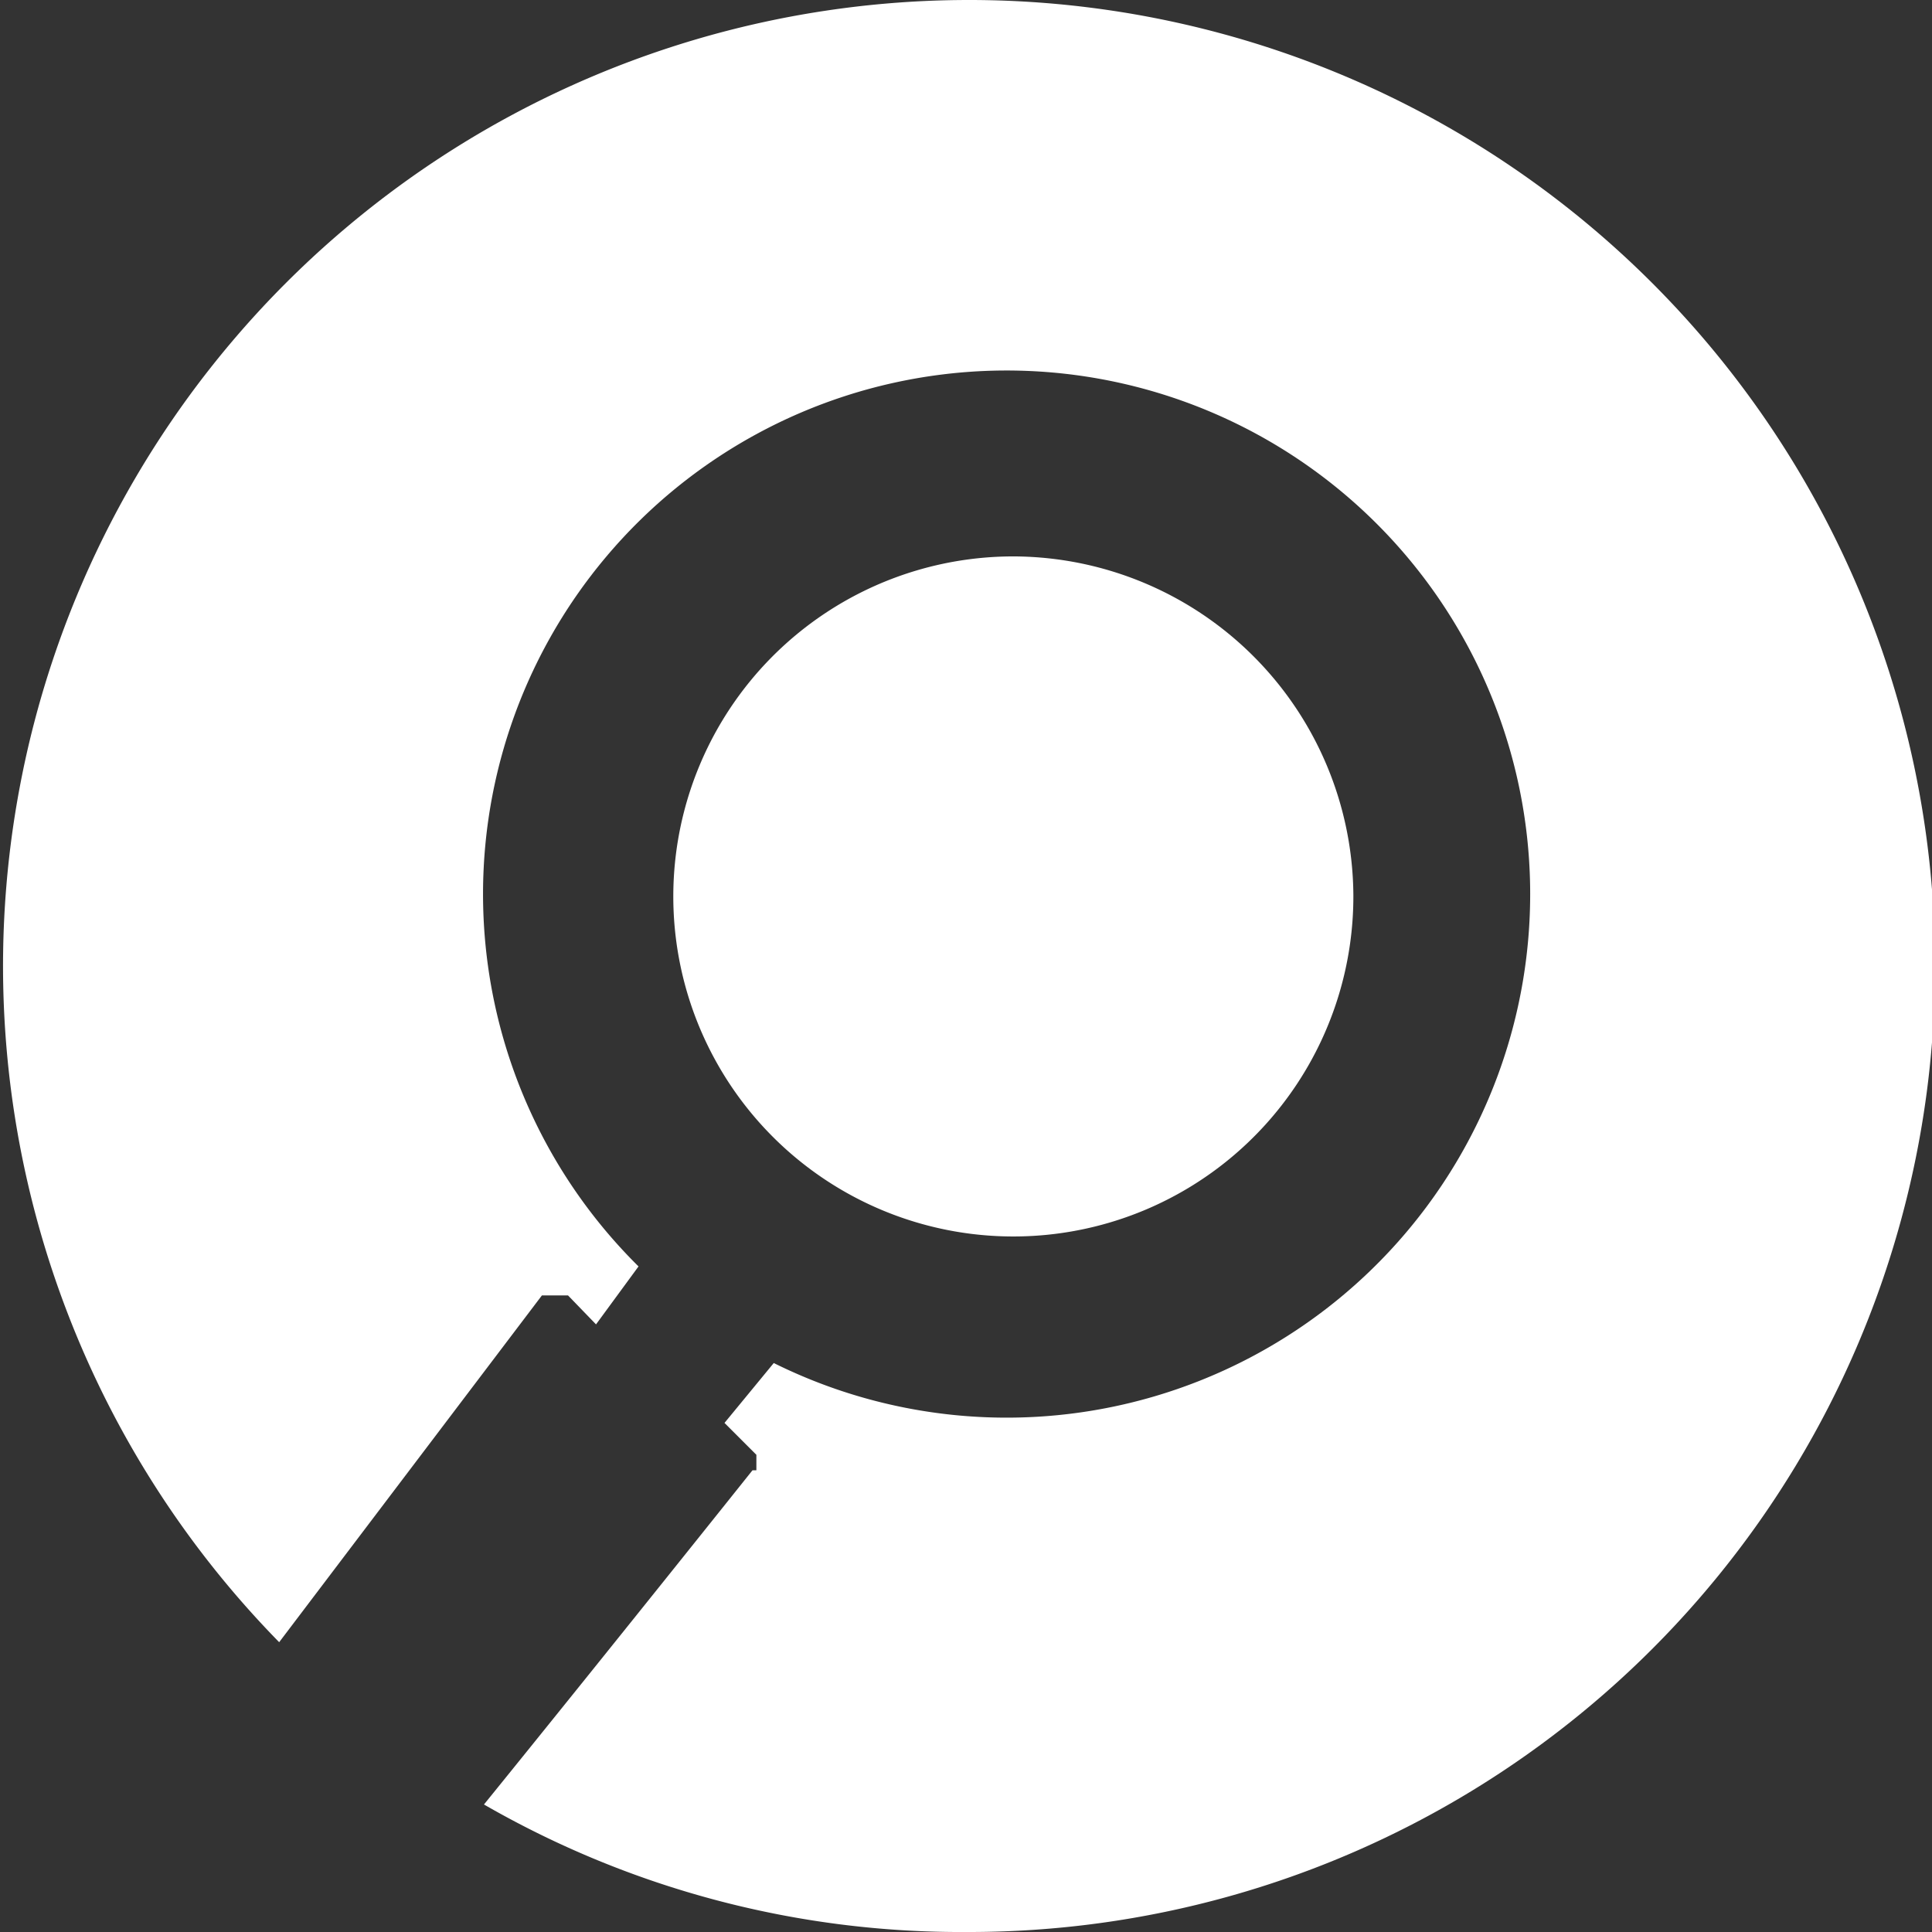
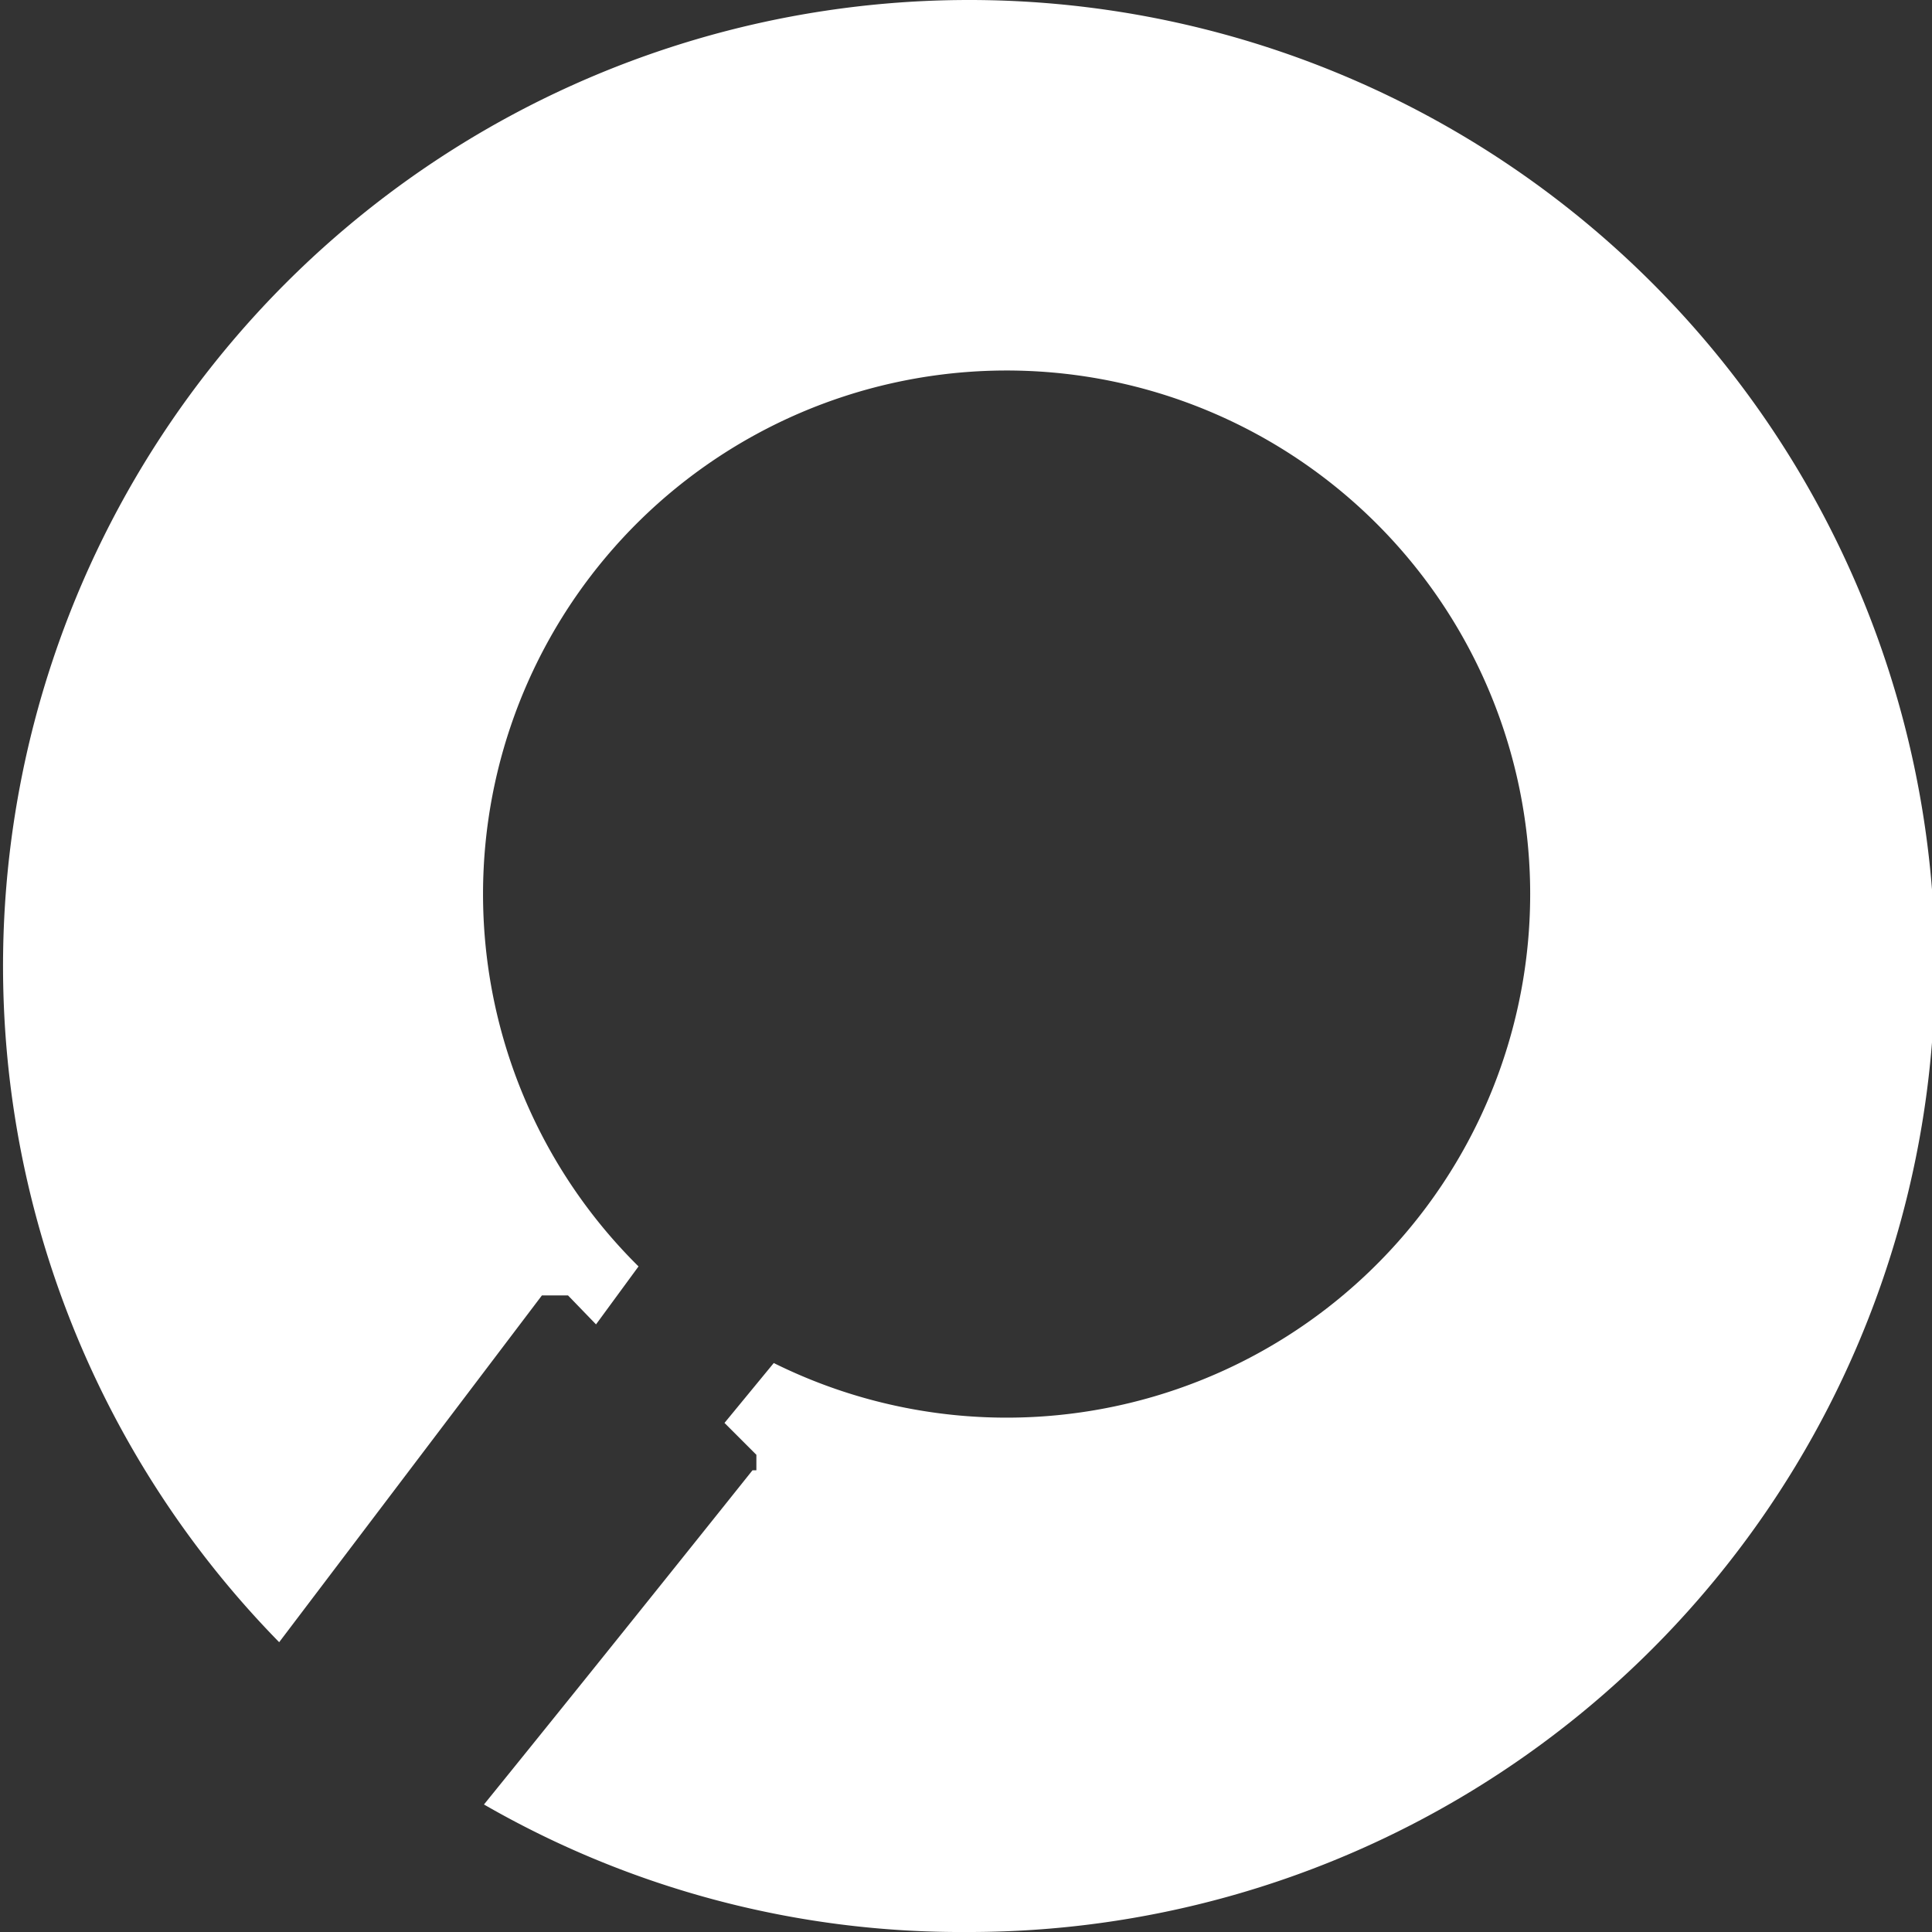
<svg xmlns="http://www.w3.org/2000/svg" id="Layer_1" data-name="Layer 1" viewBox="0 0 20 20">
  <rect x="0" y="0" width="20" height="20" fill="#333333" stroke="none" />
-   <path d="M14,9.27A3.52,3.52,0,1,1,10.5,5.76,3.53,3.53,0,0,1,14,9.27" transform="translate(0.01 0)" style="fill:#fff" />
  <path d="M7.82,15.22v-.16l-.33-.33L8,14.11a5.42,5.42,0,1,0-1.4-1l-.44.6-.29-.3H5.6L2.88,17A10,10,0,1,1,10,20,9.89,9.89,0,0,1,5,18.68c1.24-1.53,2.78-3.46,2.78-3.46" transform="translate(0.01 0)" style="fill:#fff" />
</svg>